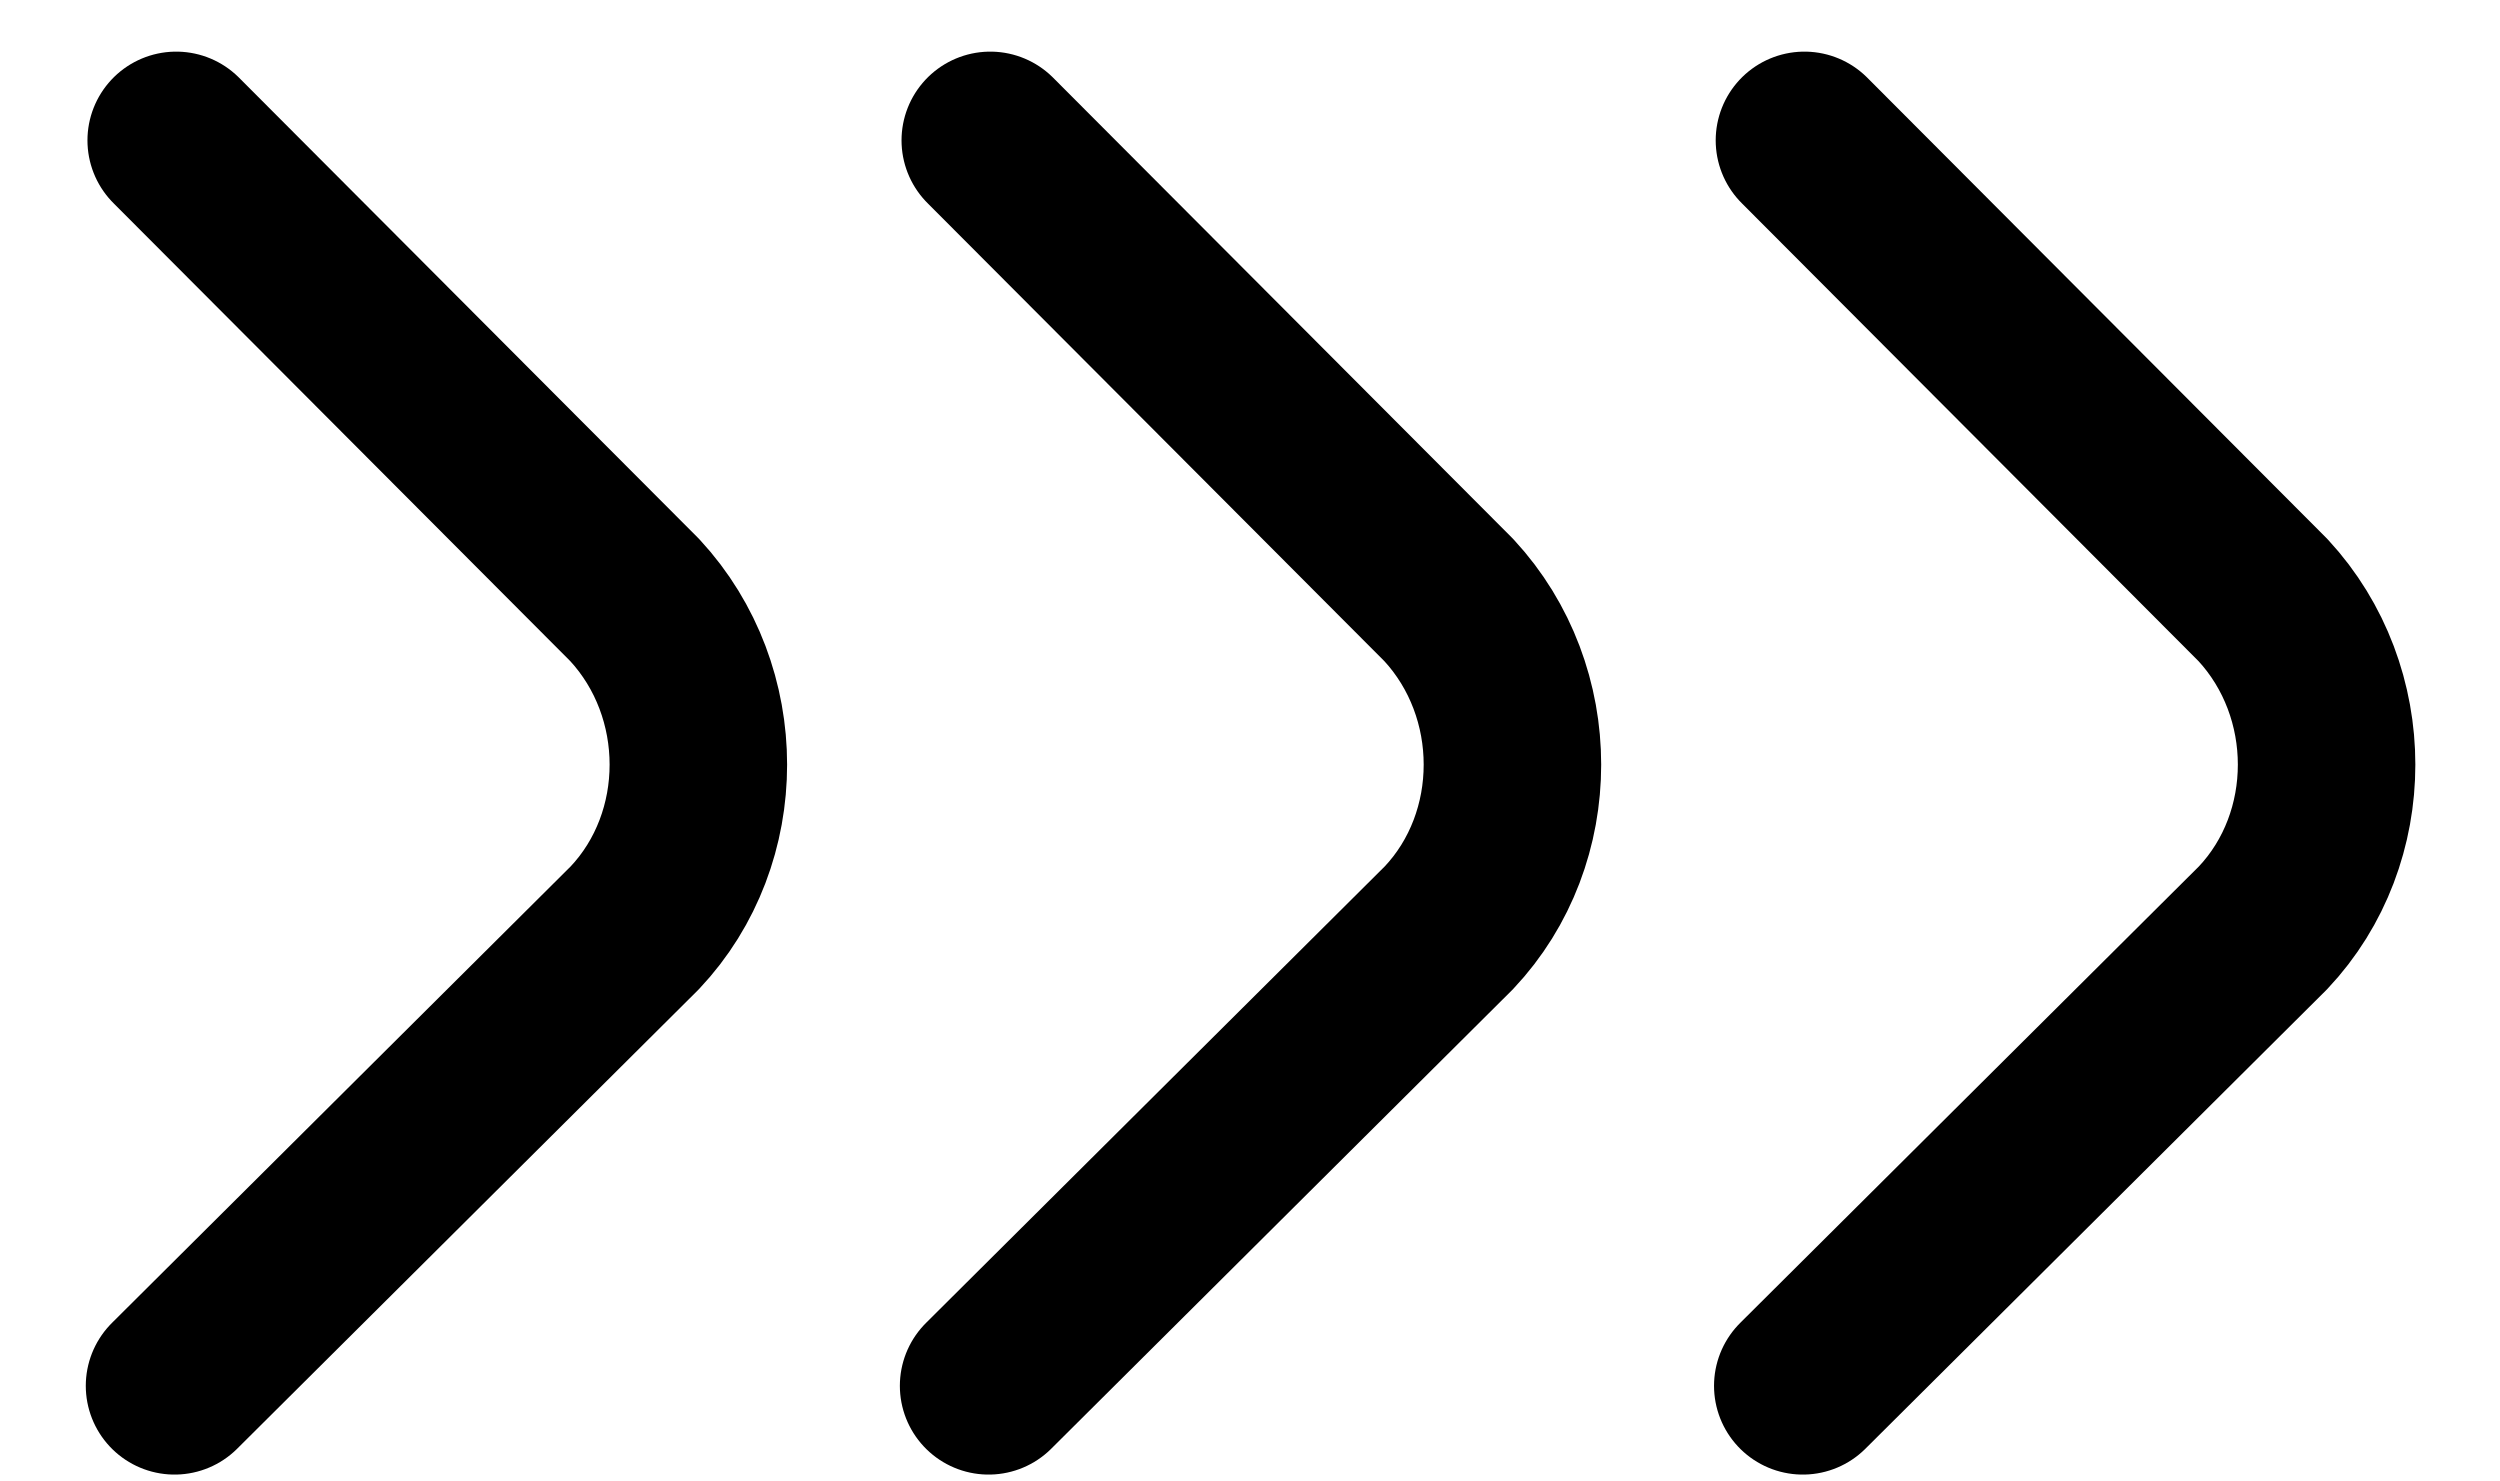
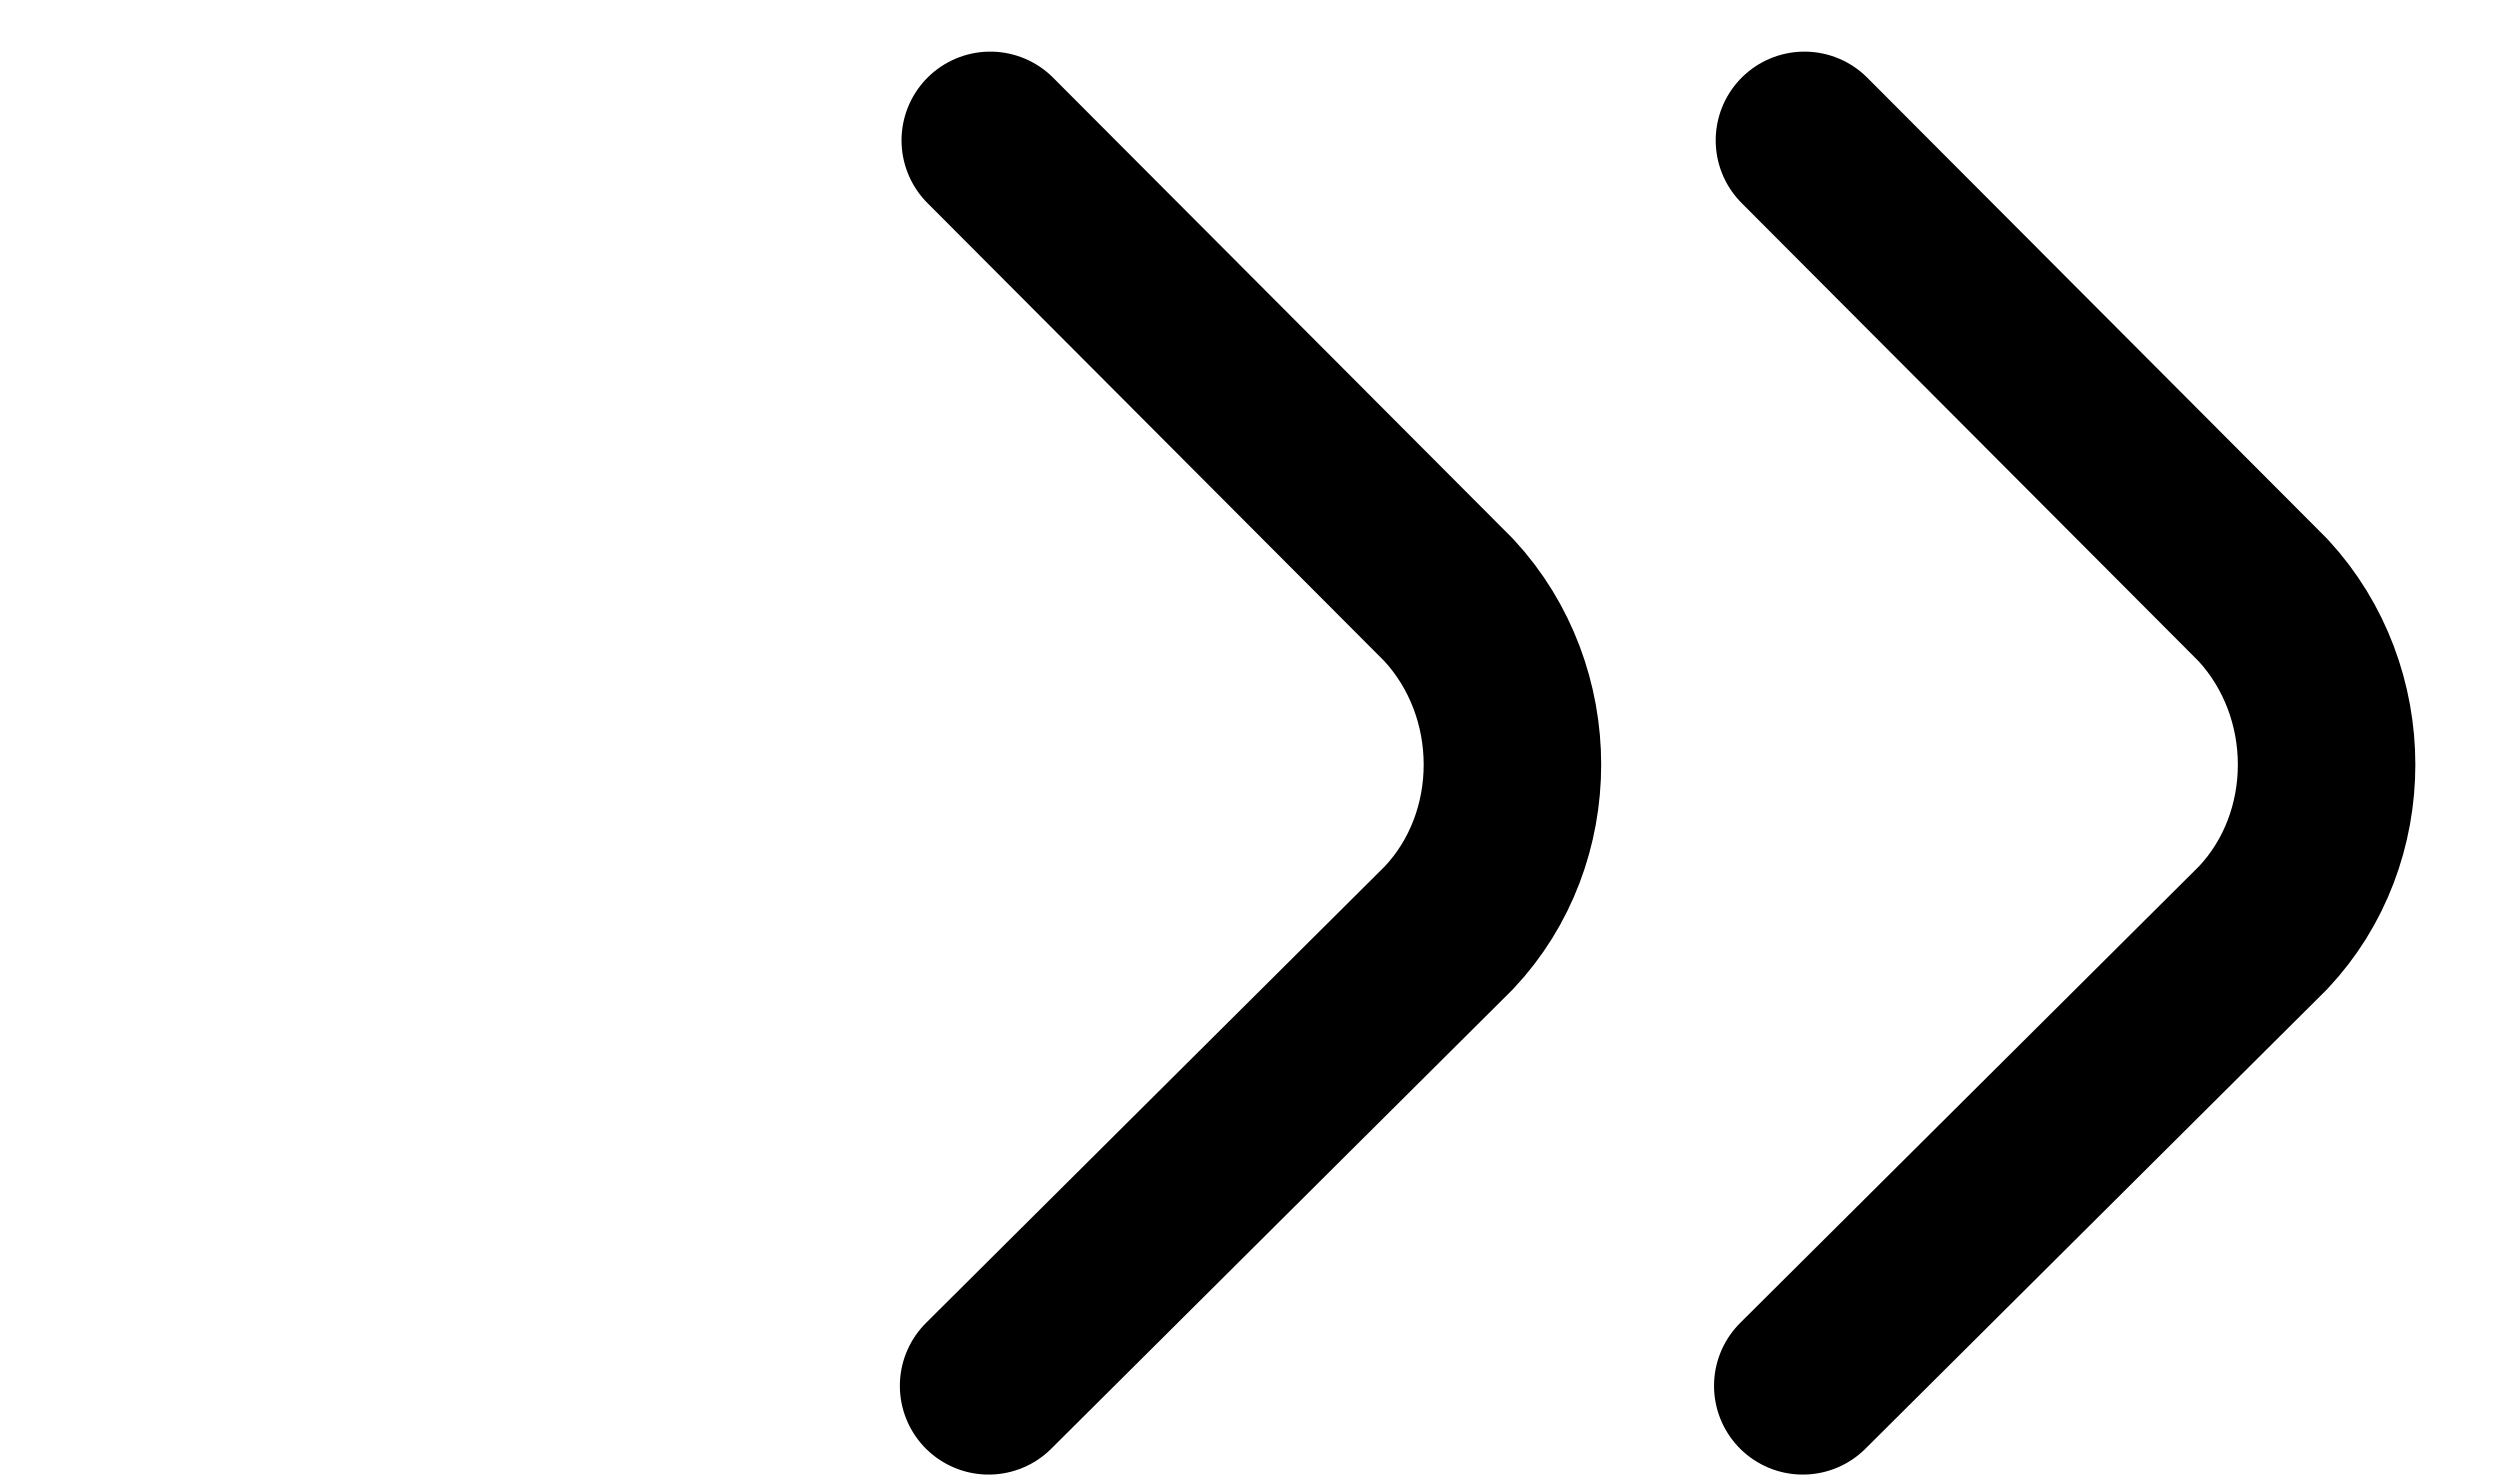
<svg xmlns="http://www.w3.org/2000/svg" width="27" height="16" viewBox="0 0 27 16" fill="none">
-   <path d="M1.903 1.516L6.856 6.482C7.771 7.471 7.771 9.05 6.856 10.02L1.885 14.967" stroke="black" stroke-width="1.917" stroke-linecap="round" stroke-linejoin="round" />
  <path d="M10.695 1.516L15.648 6.482C16.563 7.471 16.563 9.05 15.648 10.02L10.677 14.967" stroke="black" stroke-width="1.917" stroke-linecap="round" stroke-linejoin="round" />
  <path d="M19.488 1.516L24.441 6.482C25.356 7.471 25.356 9.05 24.441 10.02L19.47 14.967" stroke="black" stroke-width="1.917" stroke-linecap="round" stroke-linejoin="round" />
</svg>